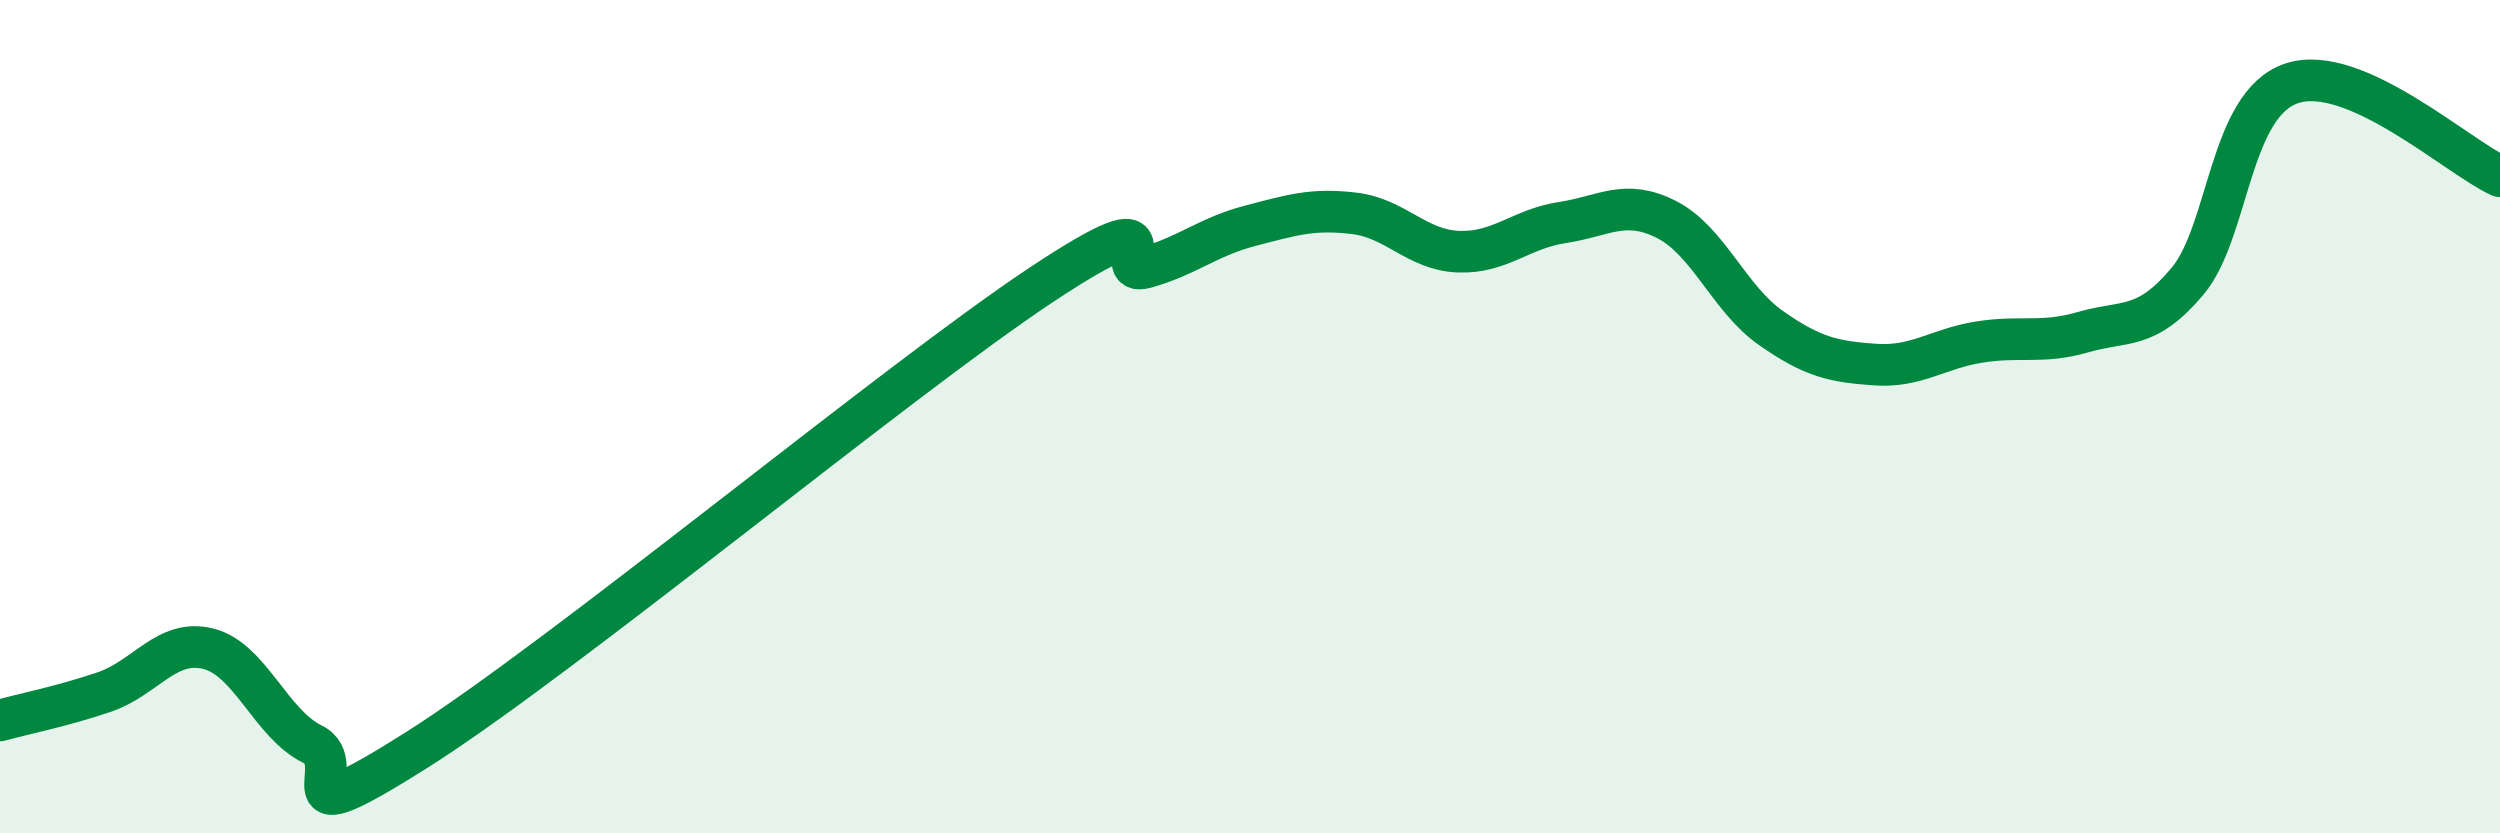
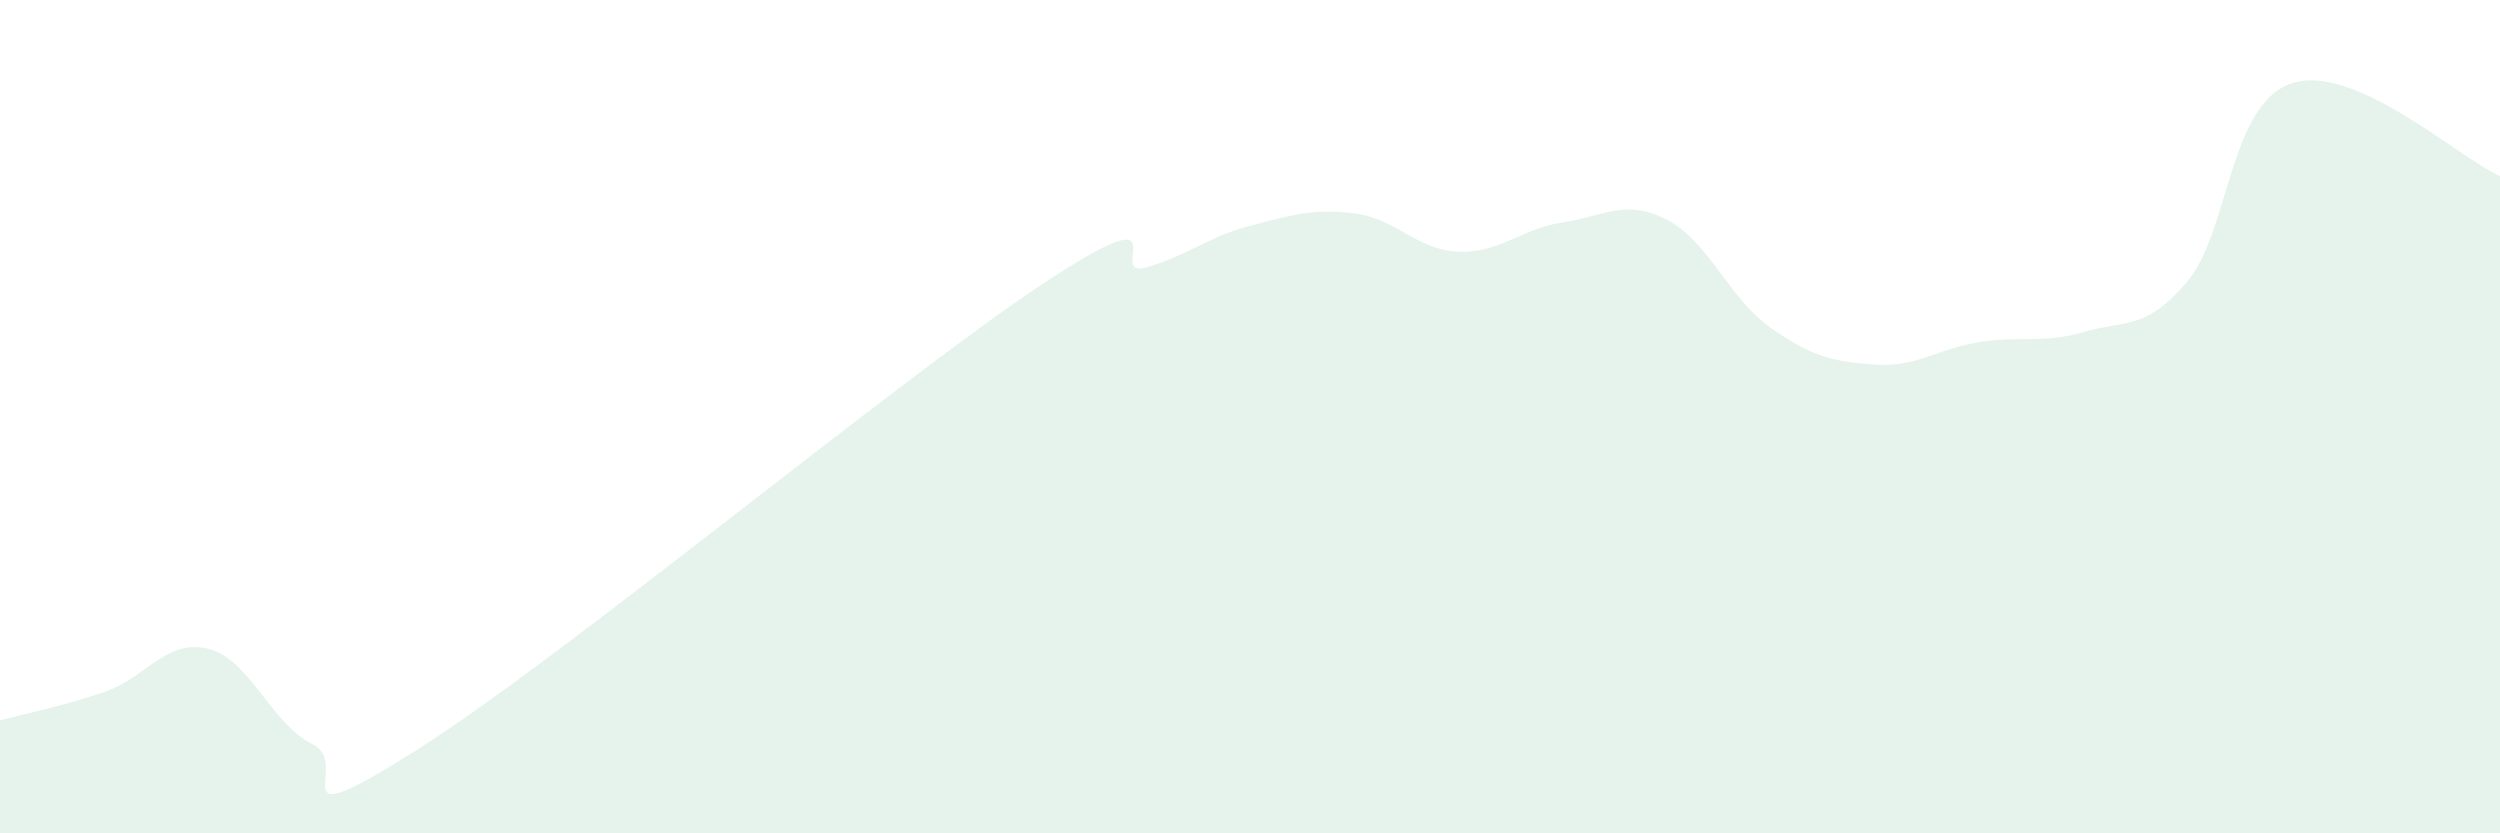
<svg xmlns="http://www.w3.org/2000/svg" width="60" height="20" viewBox="0 0 60 20">
  <path d="M 0,17.29 C 0.5,17.15 1.5,16.95 2.5,16.61 C 3.5,16.27 4,15.32 5,15.57 C 6,15.82 6.5,17.37 7.5,17.86 C 8.5,18.35 6.5,20.21 10,18 C 13.5,15.79 21.5,9.15 25,6.83 C 28.5,4.51 26.5,6.7 27.5,6.42 C 28.5,6.14 29,5.68 30,5.42 C 31,5.16 31.5,5 32.5,5.12 C 33.5,5.24 34,6 35,6.04 C 36,6.08 36.5,5.49 37.5,5.34 C 38.5,5.19 39,4.76 40,5.27 C 41,5.78 41.5,7.17 42.5,7.87 C 43.5,8.57 44,8.68 45,8.75 C 46,8.82 46.5,8.37 47.5,8.21 C 48.5,8.05 49,8.26 50,7.97 C 51,7.68 51.5,7.94 52.5,6.75 C 53.5,5.56 53.5,2.5 55,2 C 56.5,1.5 59,3.78 60,4.23L60 20L0 20Z" fill="#008740" opacity="0.1" stroke-linecap="round" stroke-linejoin="round" />
-   <path d="M 0,17.29 C 0.5,17.15 1.5,16.95 2.5,16.61 C 3.5,16.27 4,15.32 5,15.57 C 6,15.82 6.5,17.37 7.5,17.86 C 8.5,18.35 6.5,20.21 10,18 C 13.5,15.79 21.5,9.15 25,6.83 C 28.5,4.51 26.5,6.7 27.5,6.42 C 28.5,6.14 29,5.68 30,5.42 C 31,5.16 31.5,5 32.5,5.12 C 33.5,5.24 34,6 35,6.04 C 36,6.08 36.5,5.49 37.5,5.34 C 38.5,5.19 39,4.76 40,5.27 C 41,5.78 41.5,7.17 42.5,7.87 C 43.5,8.57 44,8.68 45,8.75 C 46,8.82 46.5,8.37 47.5,8.21 C 48.5,8.05 49,8.26 50,7.97 C 51,7.68 51.5,7.94 52.5,6.75 C 53.5,5.56 53.5,2.5 55,2 C 56.5,1.5 59,3.78 60,4.23" stroke="#008740" stroke-width="1" fill="none" stroke-linecap="round" stroke-linejoin="round" />
</svg>